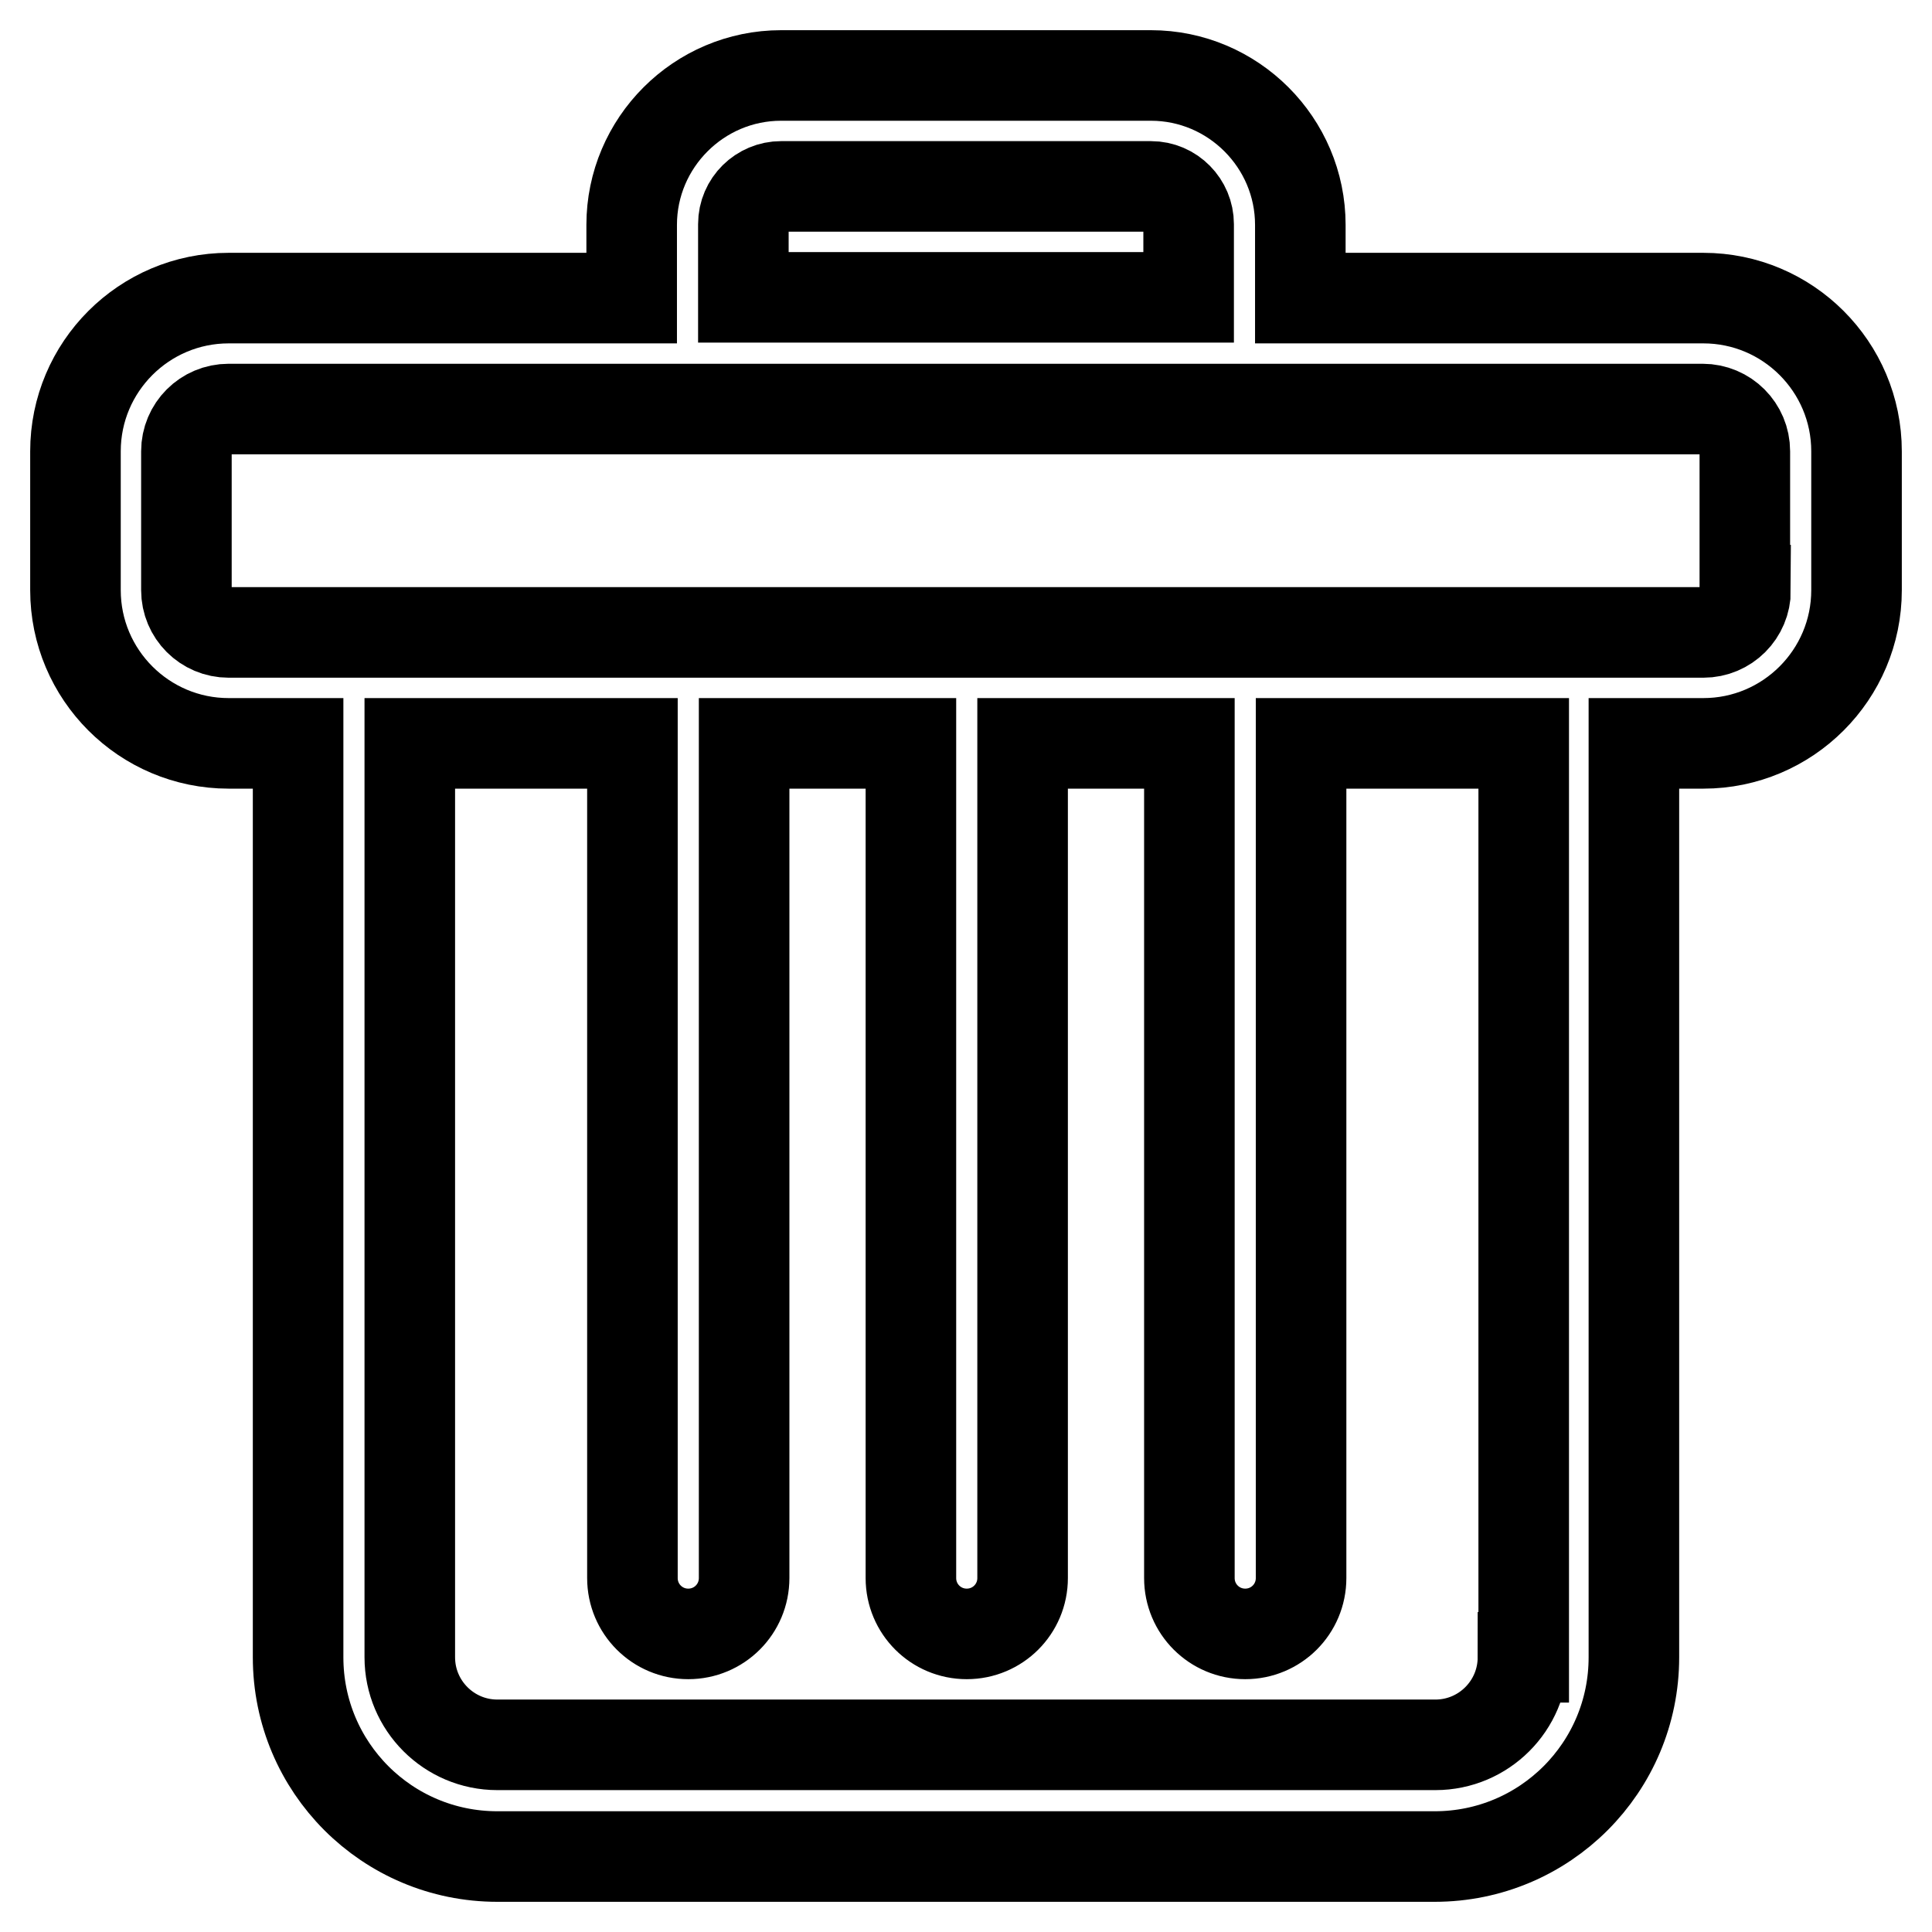
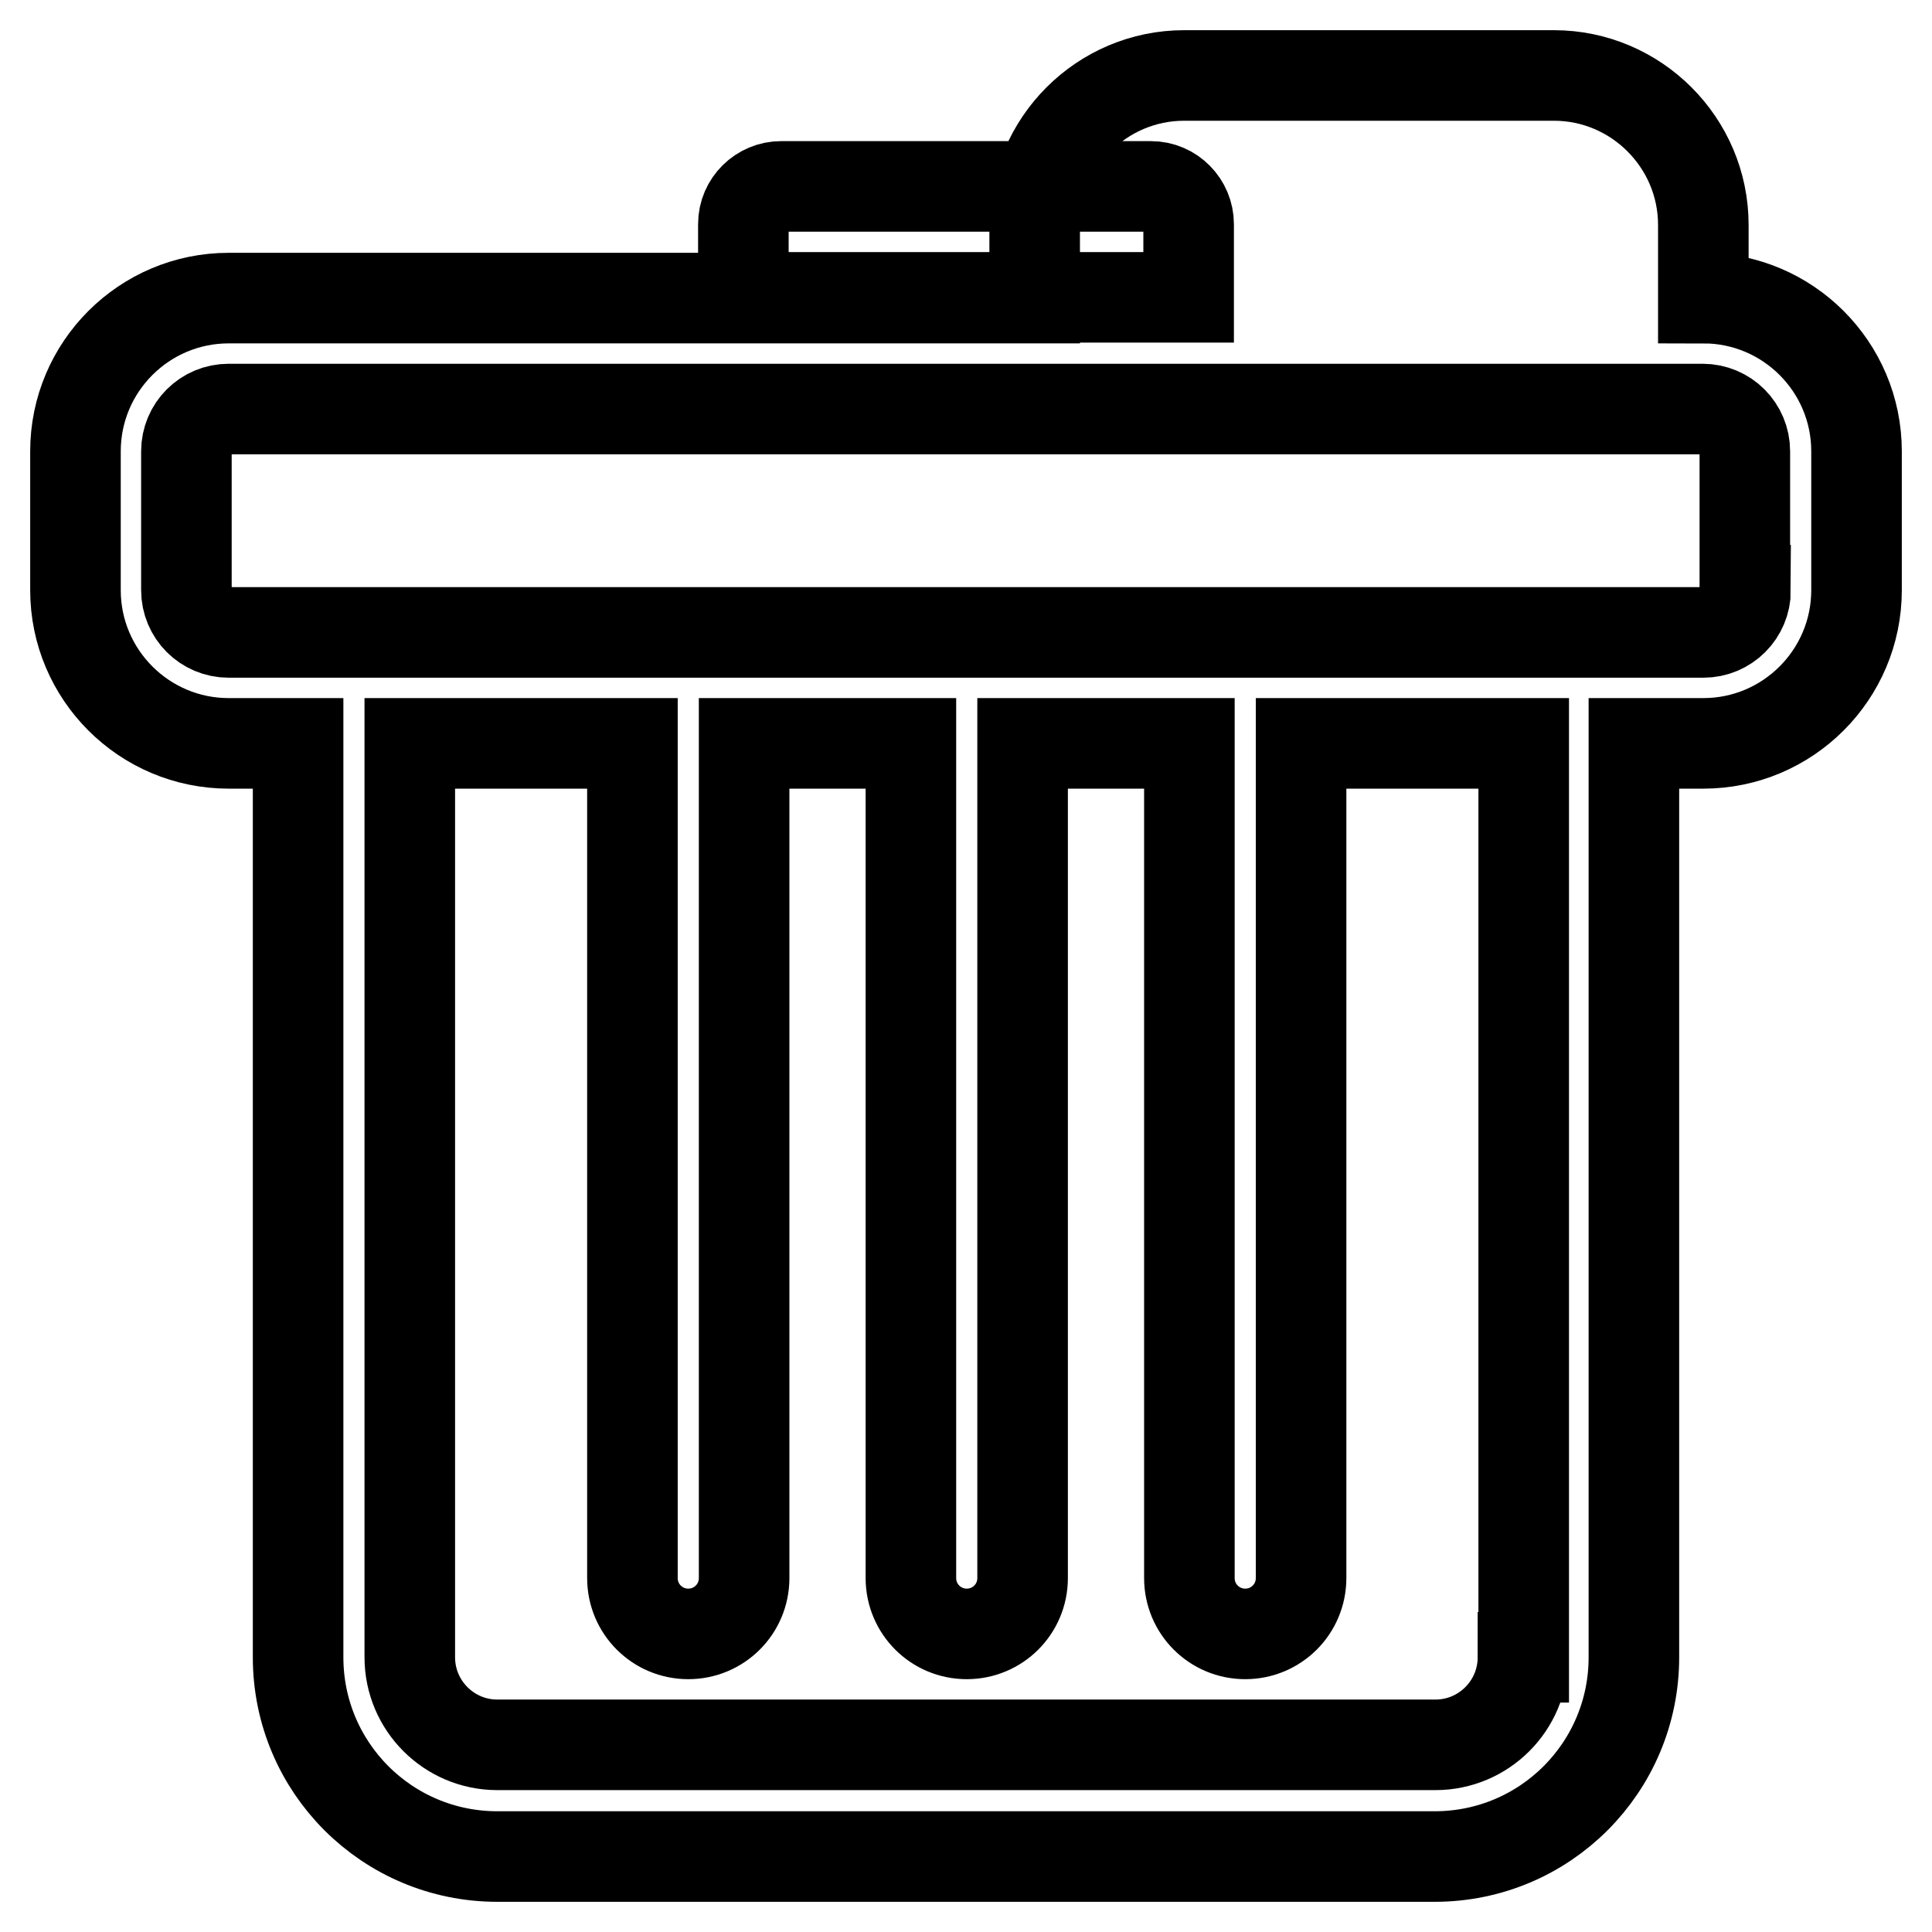
<svg xmlns="http://www.w3.org/2000/svg" version="1.1" x="0px" y="0px" viewBox="0 0 256 256" enable-background="new 0 0 256 256" xml:space="preserve">
  <g>
-     <path stroke-width="12" fill-opacity="0" stroke="#000000" d="M225.7,39.5h-53.4v-9.7c0-10.9-8.9-19.8-19.8-19.8h-49c-10.9,0-19.8,8.9-19.8,19.8v9.7H30.3 C19.1,39.5,10,48.6,10,59.8v18.4c0,11.2,9.1,20.3,20.3,20.3h9.2v121.1c0,14.6,11.8,26.4,26.4,26.4h124.2 c14.6,0,26.4-11.8,26.4-26.4V98.5h9.2c11.2,0,20.3-9.1,20.3-20.3V59.8C246,48.6,236.9,39.5,225.7,39.5z M98.5,29.7c0-2.8,2.3-5,5-5 h49c2.8,0,5,2.3,5,5v9.7h-59V29.7z M201.8,219.6c0,6.4-5.2,11.6-11.6,11.6H65.9c-6.4,0-11.6-5.2-11.6-11.6V98.5h29.5v110.6 c0,4.1,3.3,7.4,7.4,7.4c4.1,0,7.4-3.3,7.4-7.4V98.5h22.1v110.6c0,4.1,3.3,7.4,7.4,7.4s7.4-3.3,7.4-7.4V98.5h22.1v110.6 c0,4.1,3.3,7.4,7.4,7.4s7.4-3.3,7.4-7.4V98.5h29.5V219.6z M231.3,78.2c0,3.1-2.5,5.6-5.6,5.6h-9.2h-59h-59h-59h-9.2 c-3.1,0-5.6-2.5-5.6-5.6V59.8c0-3.1,2.5-5.6,5.6-5.6h53.4h88.5h53.4c3.1,0,5.6,2.5,5.6,5.6V78.2z" />
+     <path stroke-width="12" fill-opacity="0" stroke="#000000" d="M225.7,39.5v-9.7c0-10.9-8.9-19.8-19.8-19.8h-49c-10.9,0-19.8,8.9-19.8,19.8v9.7H30.3 C19.1,39.5,10,48.6,10,59.8v18.4c0,11.2,9.1,20.3,20.3,20.3h9.2v121.1c0,14.6,11.8,26.4,26.4,26.4h124.2 c14.6,0,26.4-11.8,26.4-26.4V98.5h9.2c11.2,0,20.3-9.1,20.3-20.3V59.8C246,48.6,236.9,39.5,225.7,39.5z M98.5,29.7c0-2.8,2.3-5,5-5 h49c2.8,0,5,2.3,5,5v9.7h-59V29.7z M201.8,219.6c0,6.4-5.2,11.6-11.6,11.6H65.9c-6.4,0-11.6-5.2-11.6-11.6V98.5h29.5v110.6 c0,4.1,3.3,7.4,7.4,7.4c4.1,0,7.4-3.3,7.4-7.4V98.5h22.1v110.6c0,4.1,3.3,7.4,7.4,7.4s7.4-3.3,7.4-7.4V98.5h22.1v110.6 c0,4.1,3.3,7.4,7.4,7.4s7.4-3.3,7.4-7.4V98.5h29.5V219.6z M231.3,78.2c0,3.1-2.5,5.6-5.6,5.6h-9.2h-59h-59h-59h-9.2 c-3.1,0-5.6-2.5-5.6-5.6V59.8c0-3.1,2.5-5.6,5.6-5.6h53.4h88.5h53.4c3.1,0,5.6,2.5,5.6,5.6V78.2z" />
  </g>
</svg>